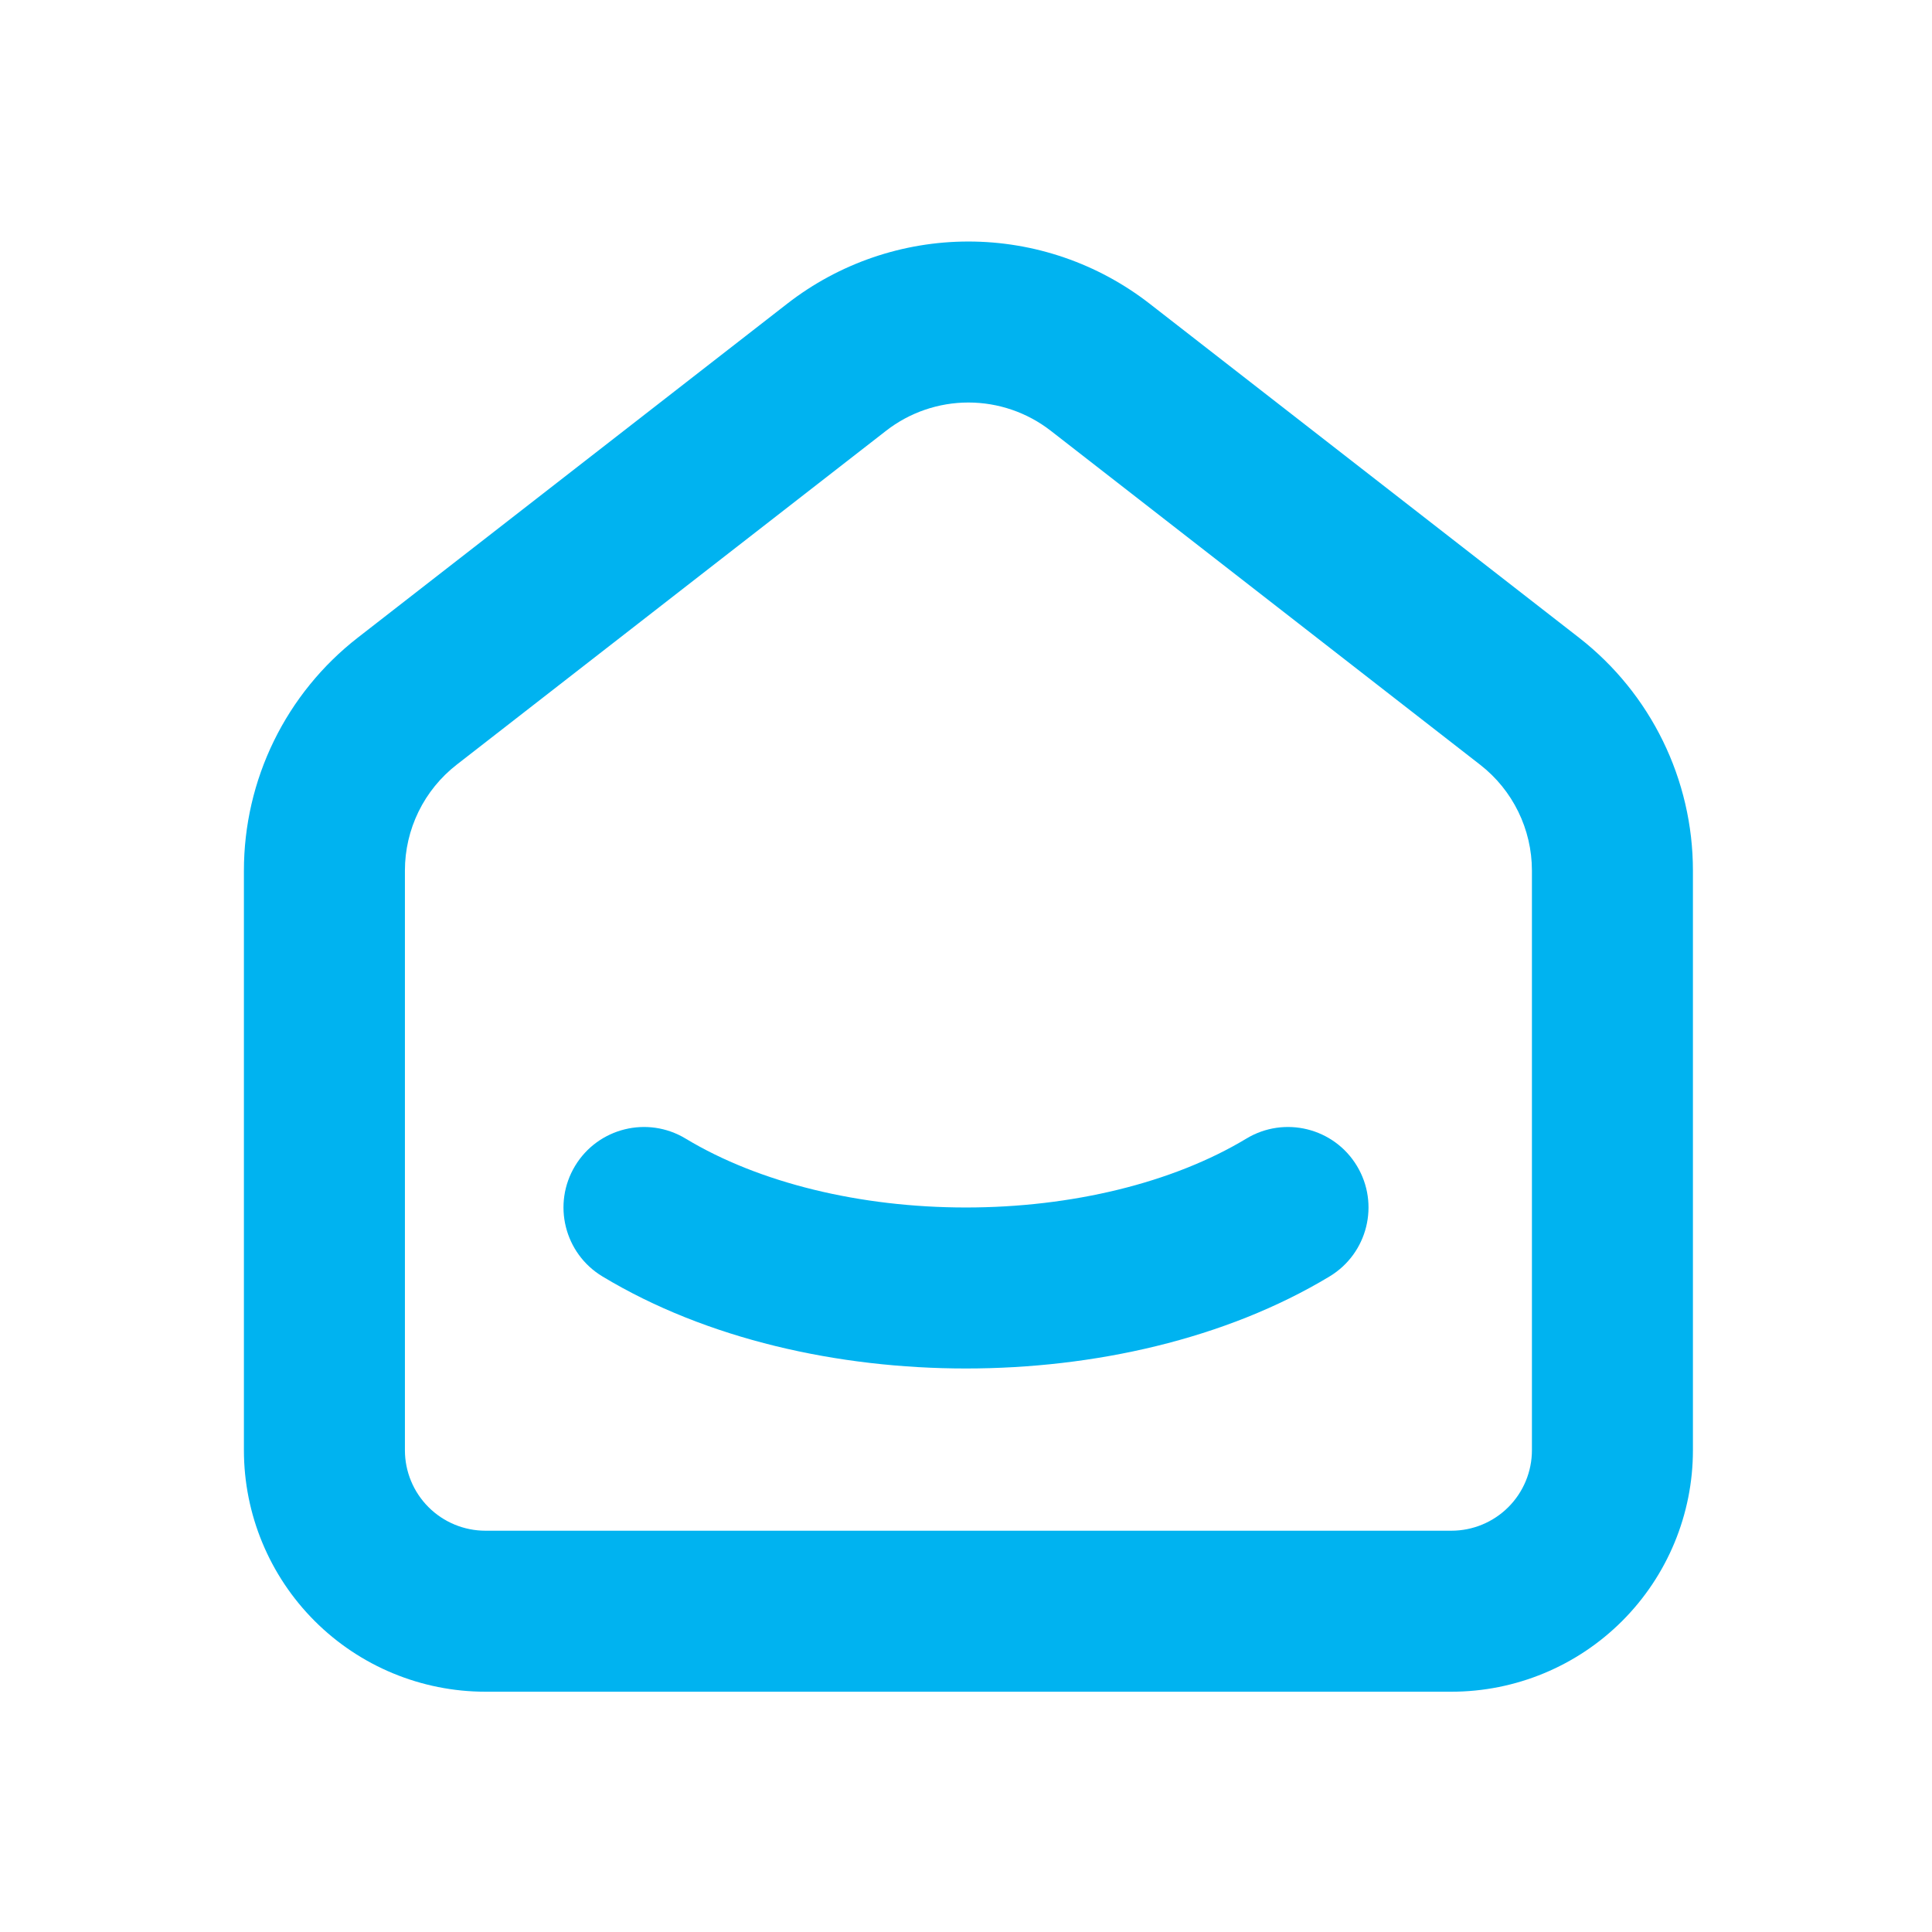
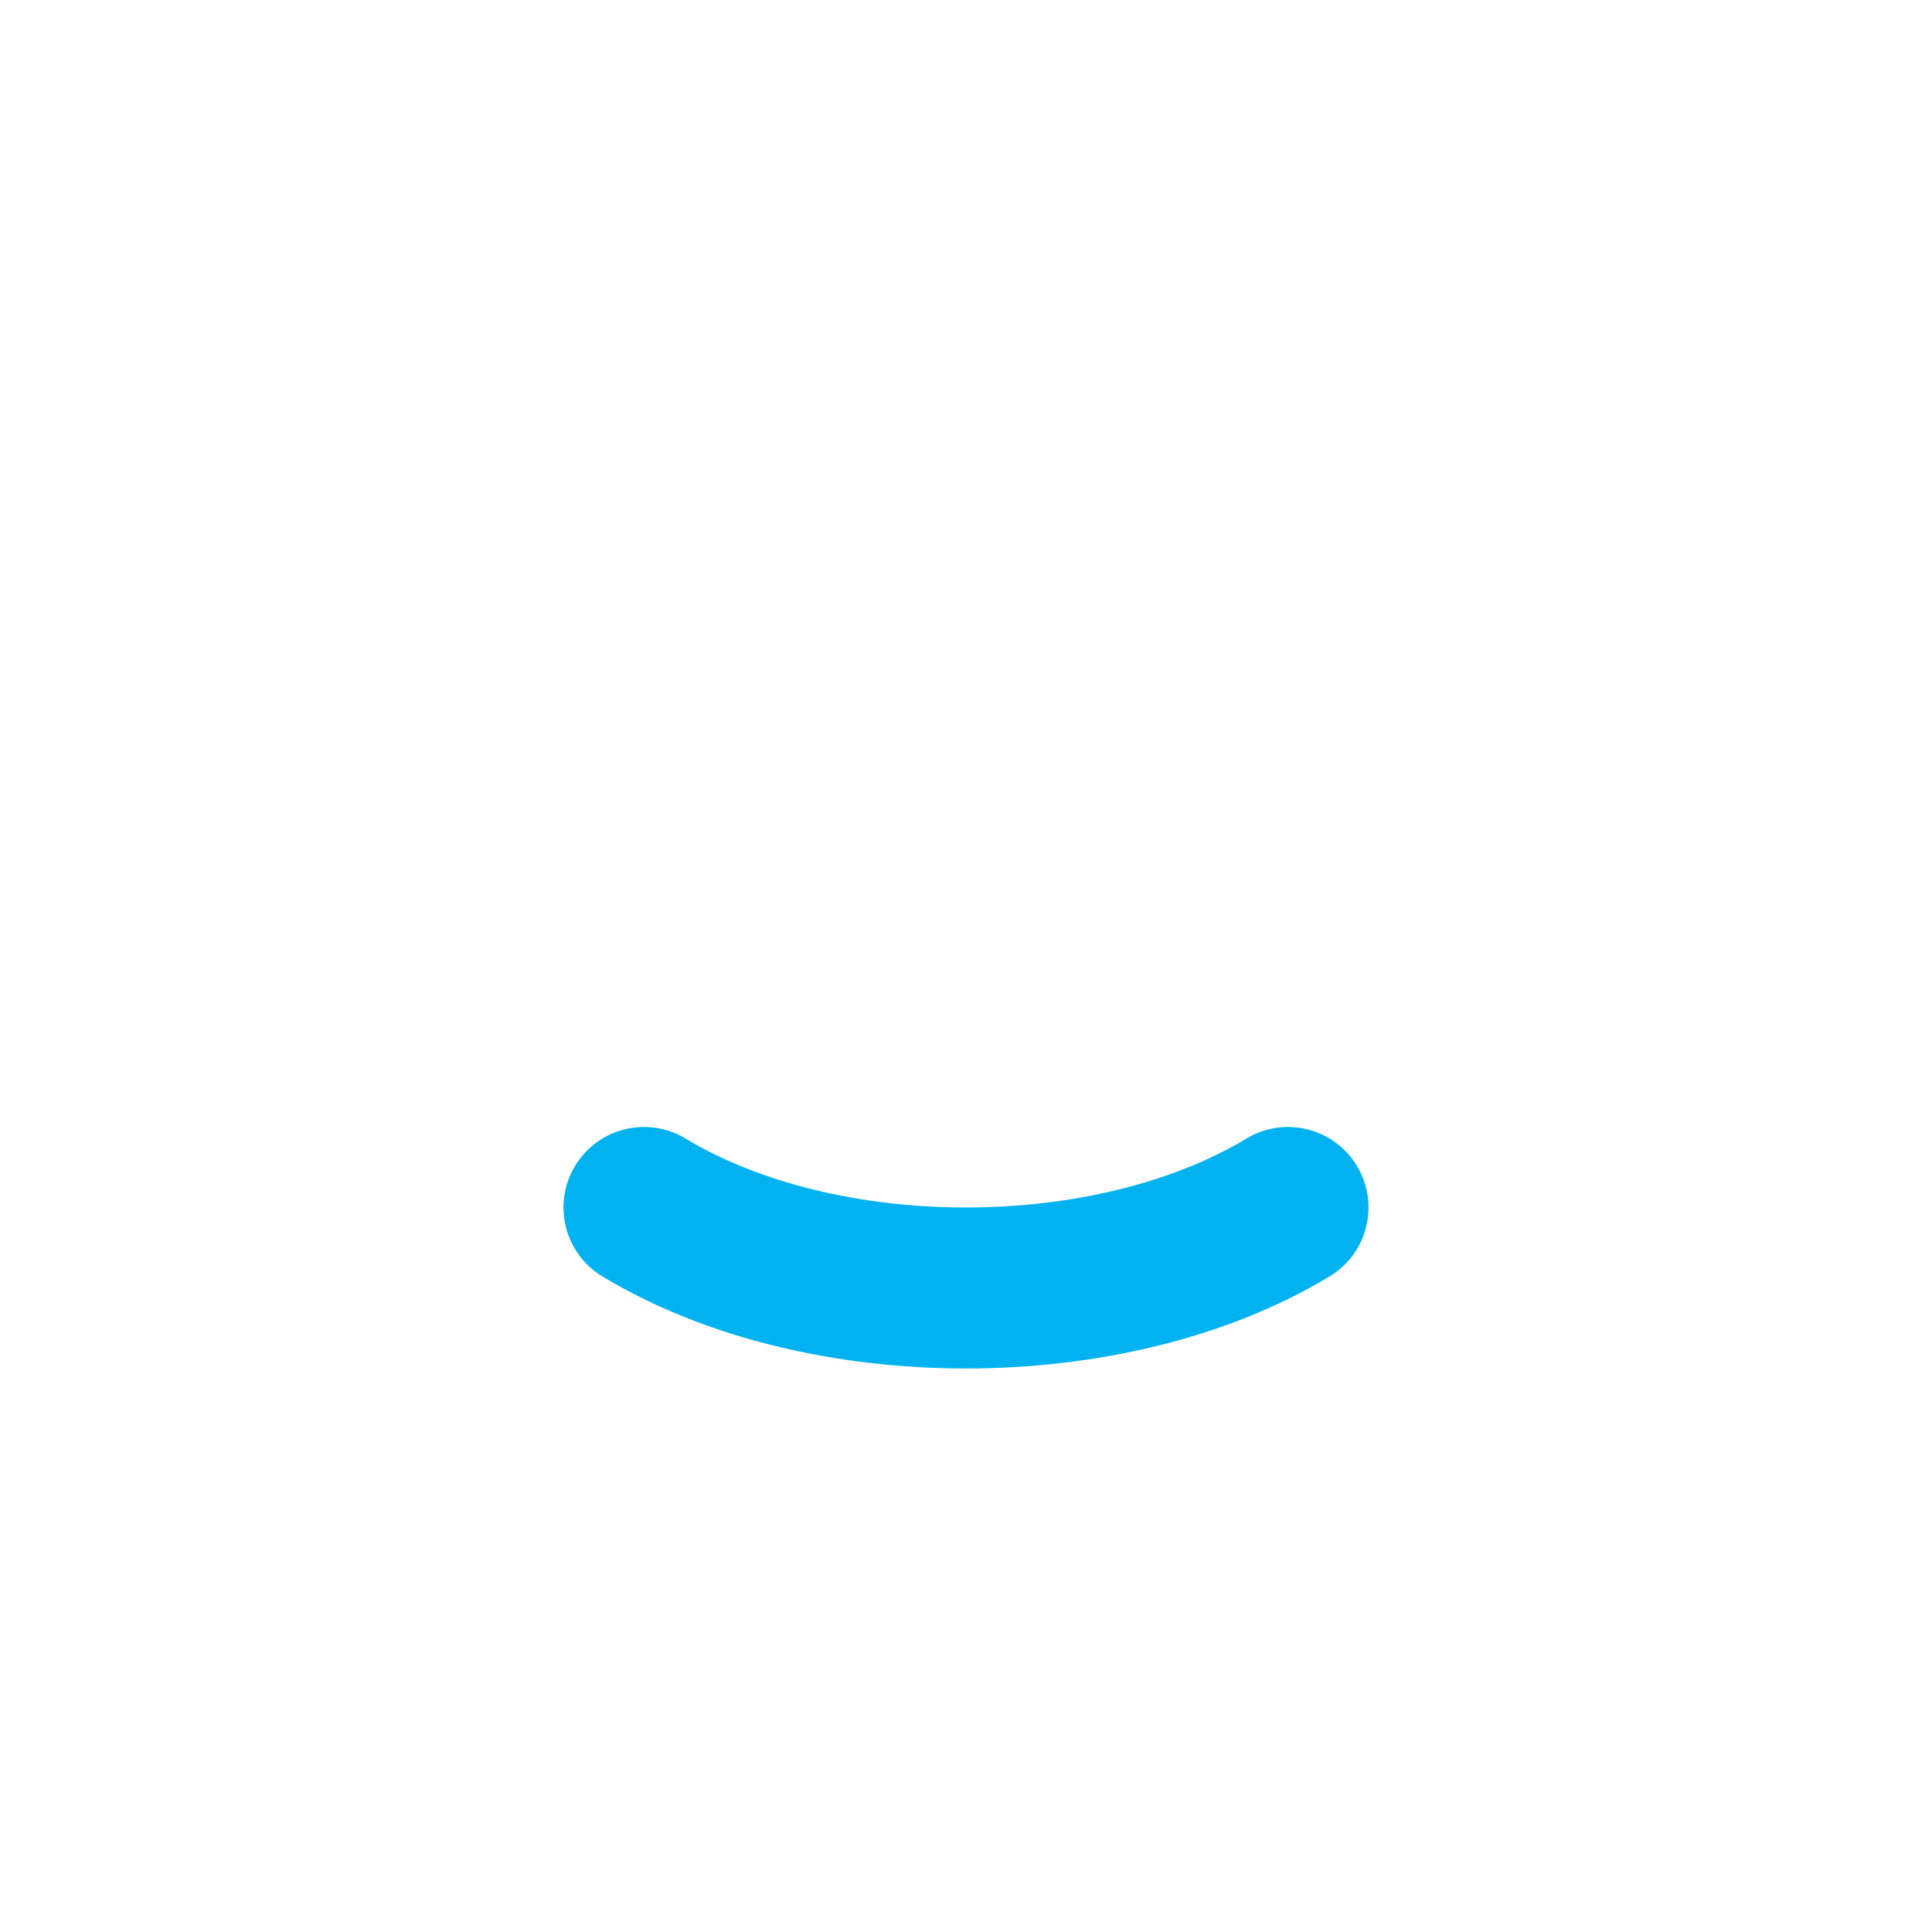
<svg xmlns="http://www.w3.org/2000/svg" width="240" height="240" viewBox="0 0 240 240" fill="none">
-   <path fill-rule="evenodd" clip-rule="evenodd" d="M97.792 37.726C104.227 32.72 112.147 30.002 120.301 30.002C128.454 30.002 136.375 32.72 142.811 37.727L196.136 79.203C196.137 79.204 196.134 79.202 196.136 79.203C205.073 86.149 210.301 96.836 210.301 108.15V180.15C210.301 188.106 207.14 195.737 201.514 201.363C195.888 206.989 188.257 210.15 180.301 210.15H60.3C52.344 210.15 44.713 206.989 39.087 201.363C33.461 195.737 30.3 188.106 30.3 180.15V108.152C30.3 108.151 30.3 108.152 30.3 108.152C30.299 102.569 31.572 97.057 34.024 92.041C36.477 87.024 40.043 82.634 44.452 79.206L97.792 37.726C97.792 37.725 97.791 37.726 97.792 37.726ZM120.301 50.002C116.595 50.002 112.995 51.237 110.071 53.513L56.729 94.994C56.729 94.994 56.729 94.994 56.729 94.994C54.727 96.551 53.106 98.546 51.992 100.825C50.878 103.104 50.299 105.608 50.3 108.145V180.15C50.3 182.802 51.354 185.345 53.23 187.221C55.105 189.096 57.648 190.15 60.3 190.15H180.301C182.953 190.15 185.496 189.096 187.372 187.221C189.247 185.345 190.301 182.802 190.301 180.15V108.15C190.301 103.005 187.925 98.151 183.865 94.996L130.531 53.513C127.606 51.238 124.006 50.002 120.301 50.002Z" fill="#00B3F0" />
  <path fill-rule="evenodd" clip-rule="evenodd" d="M168.563 144.835C171.415 149.564 169.894 155.71 165.165 158.563C152.204 166.38 135.83 169.998 119.992 169.998C104.155 169.998 87.784 166.38 74.832 158.561C70.103 155.707 68.585 149.56 71.439 144.832C74.293 140.104 80.44 138.585 85.168 141.439C94.296 146.95 106.875 149.998 119.992 149.998C133.109 149.998 145.695 146.95 154.835 141.437C159.564 138.585 165.71 140.106 168.563 144.835Z" fill="#00B3F0" />
</svg>